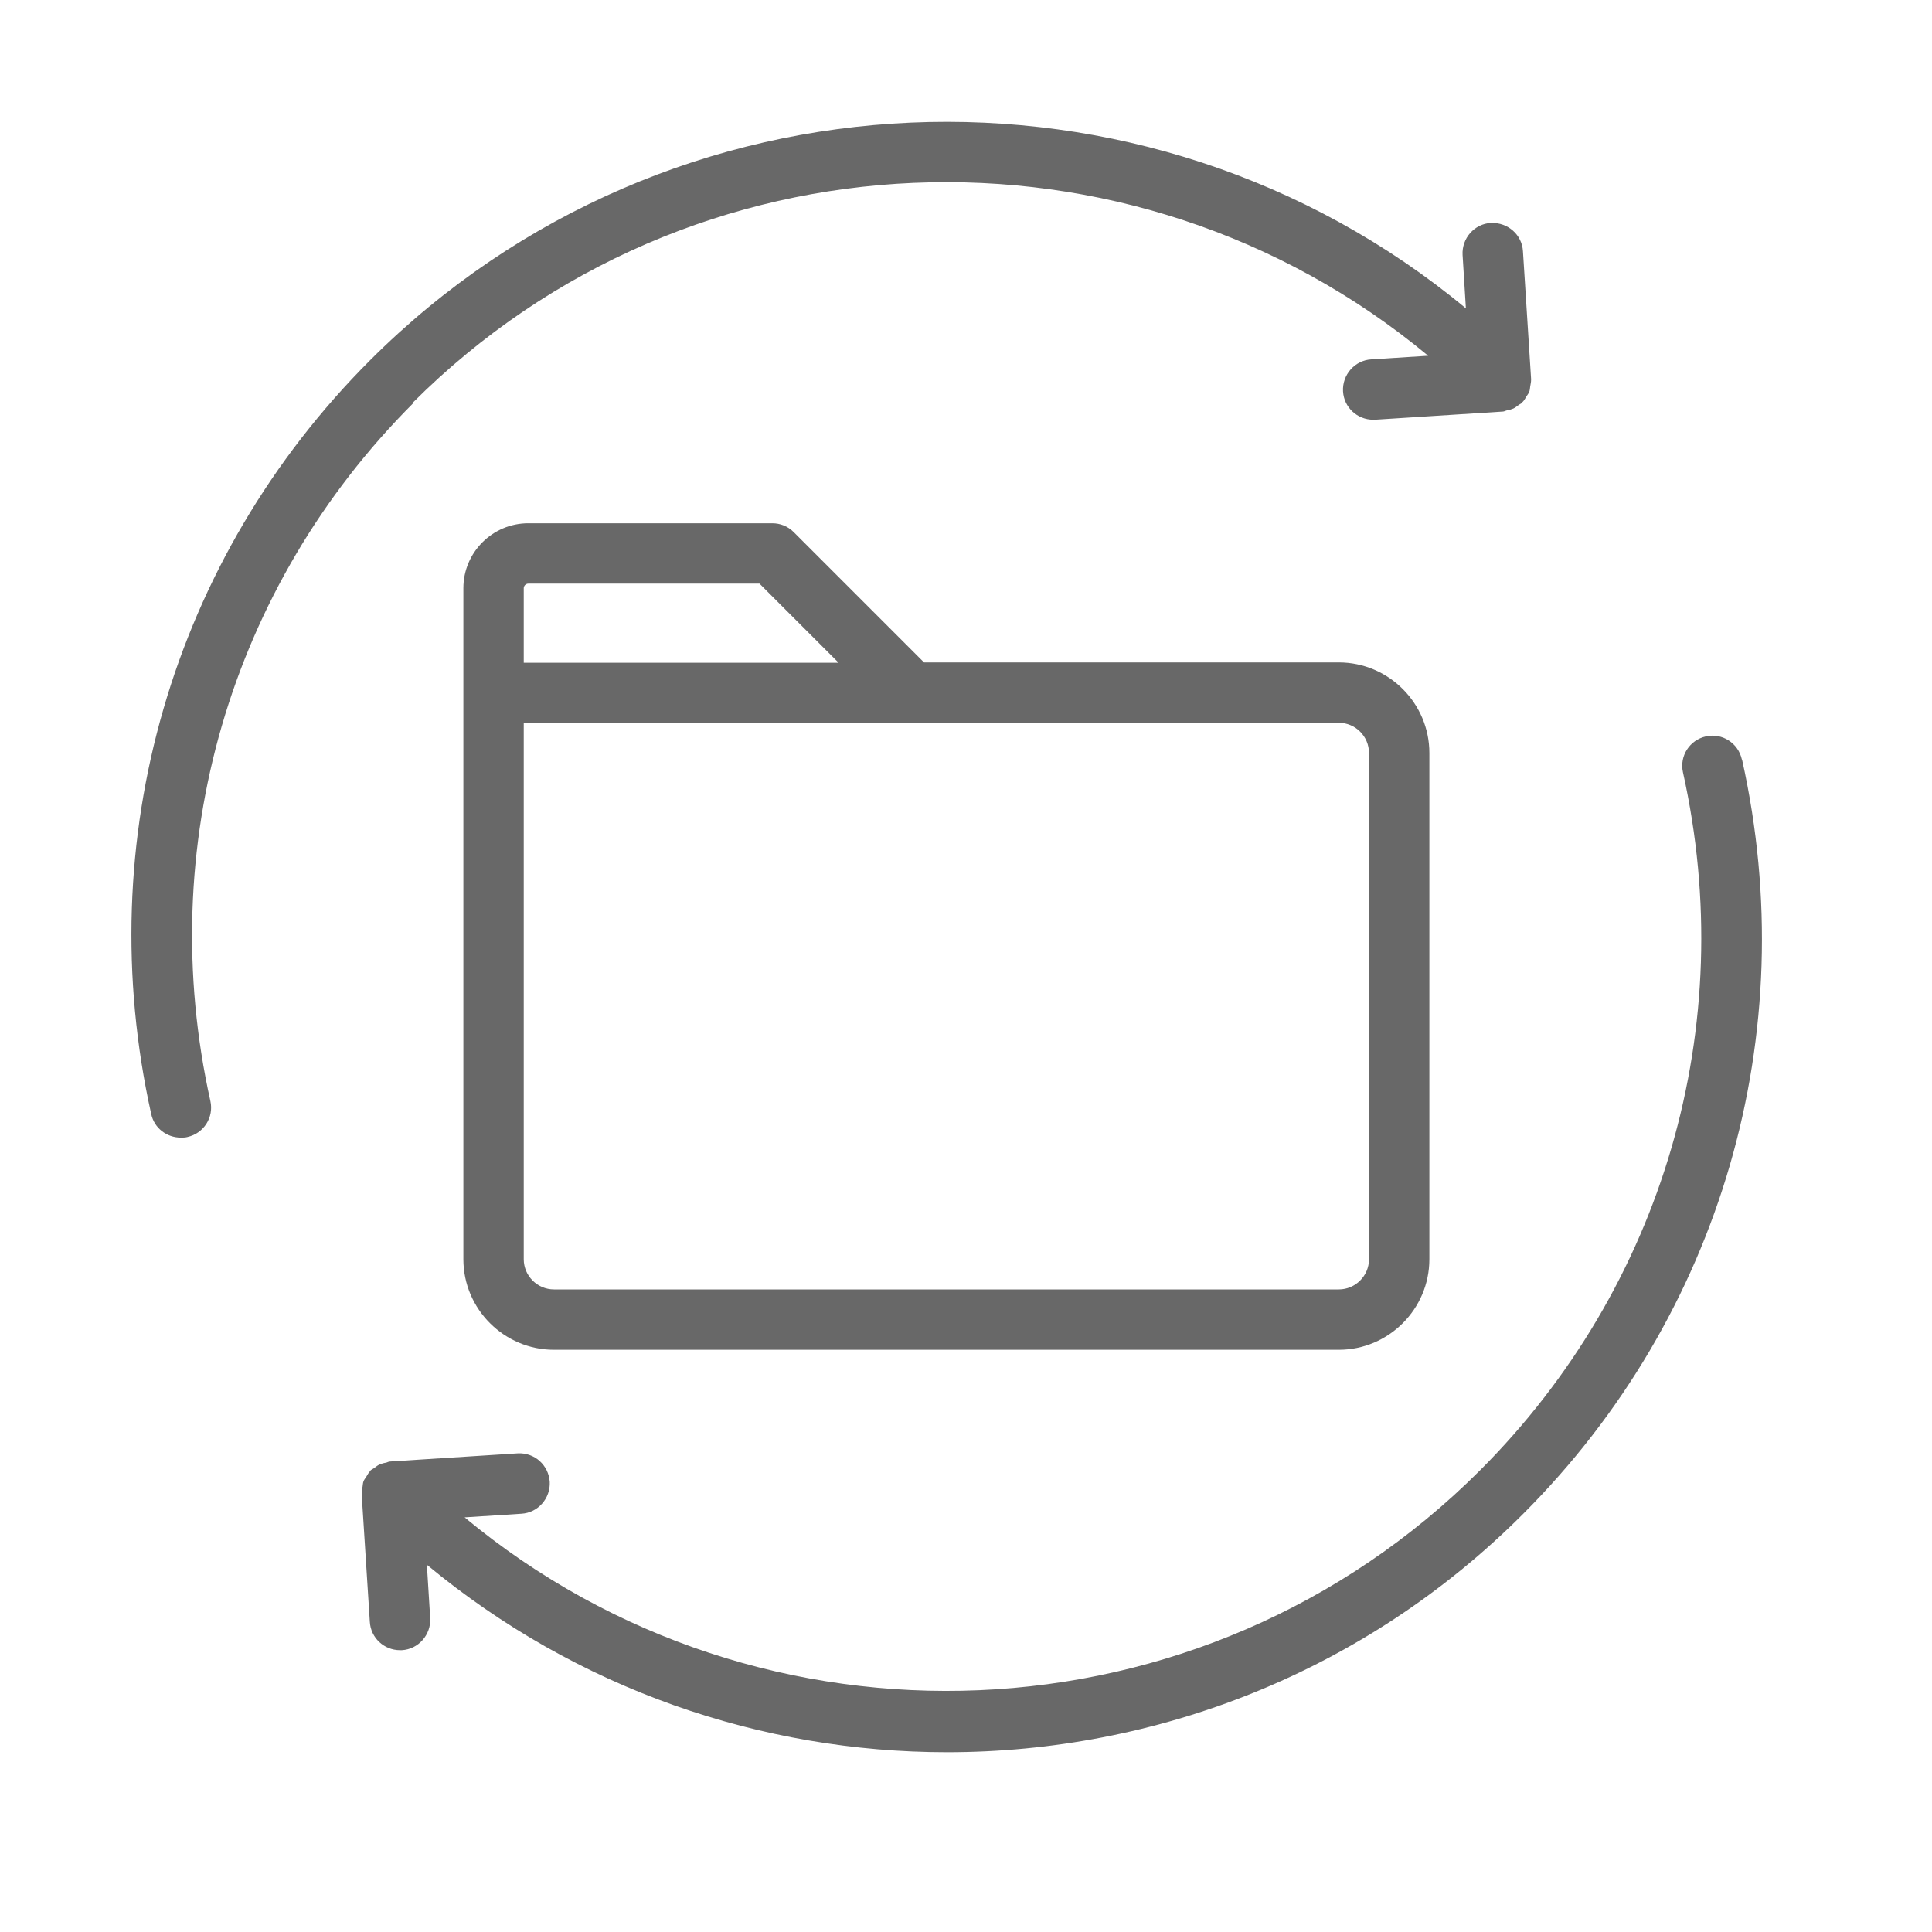
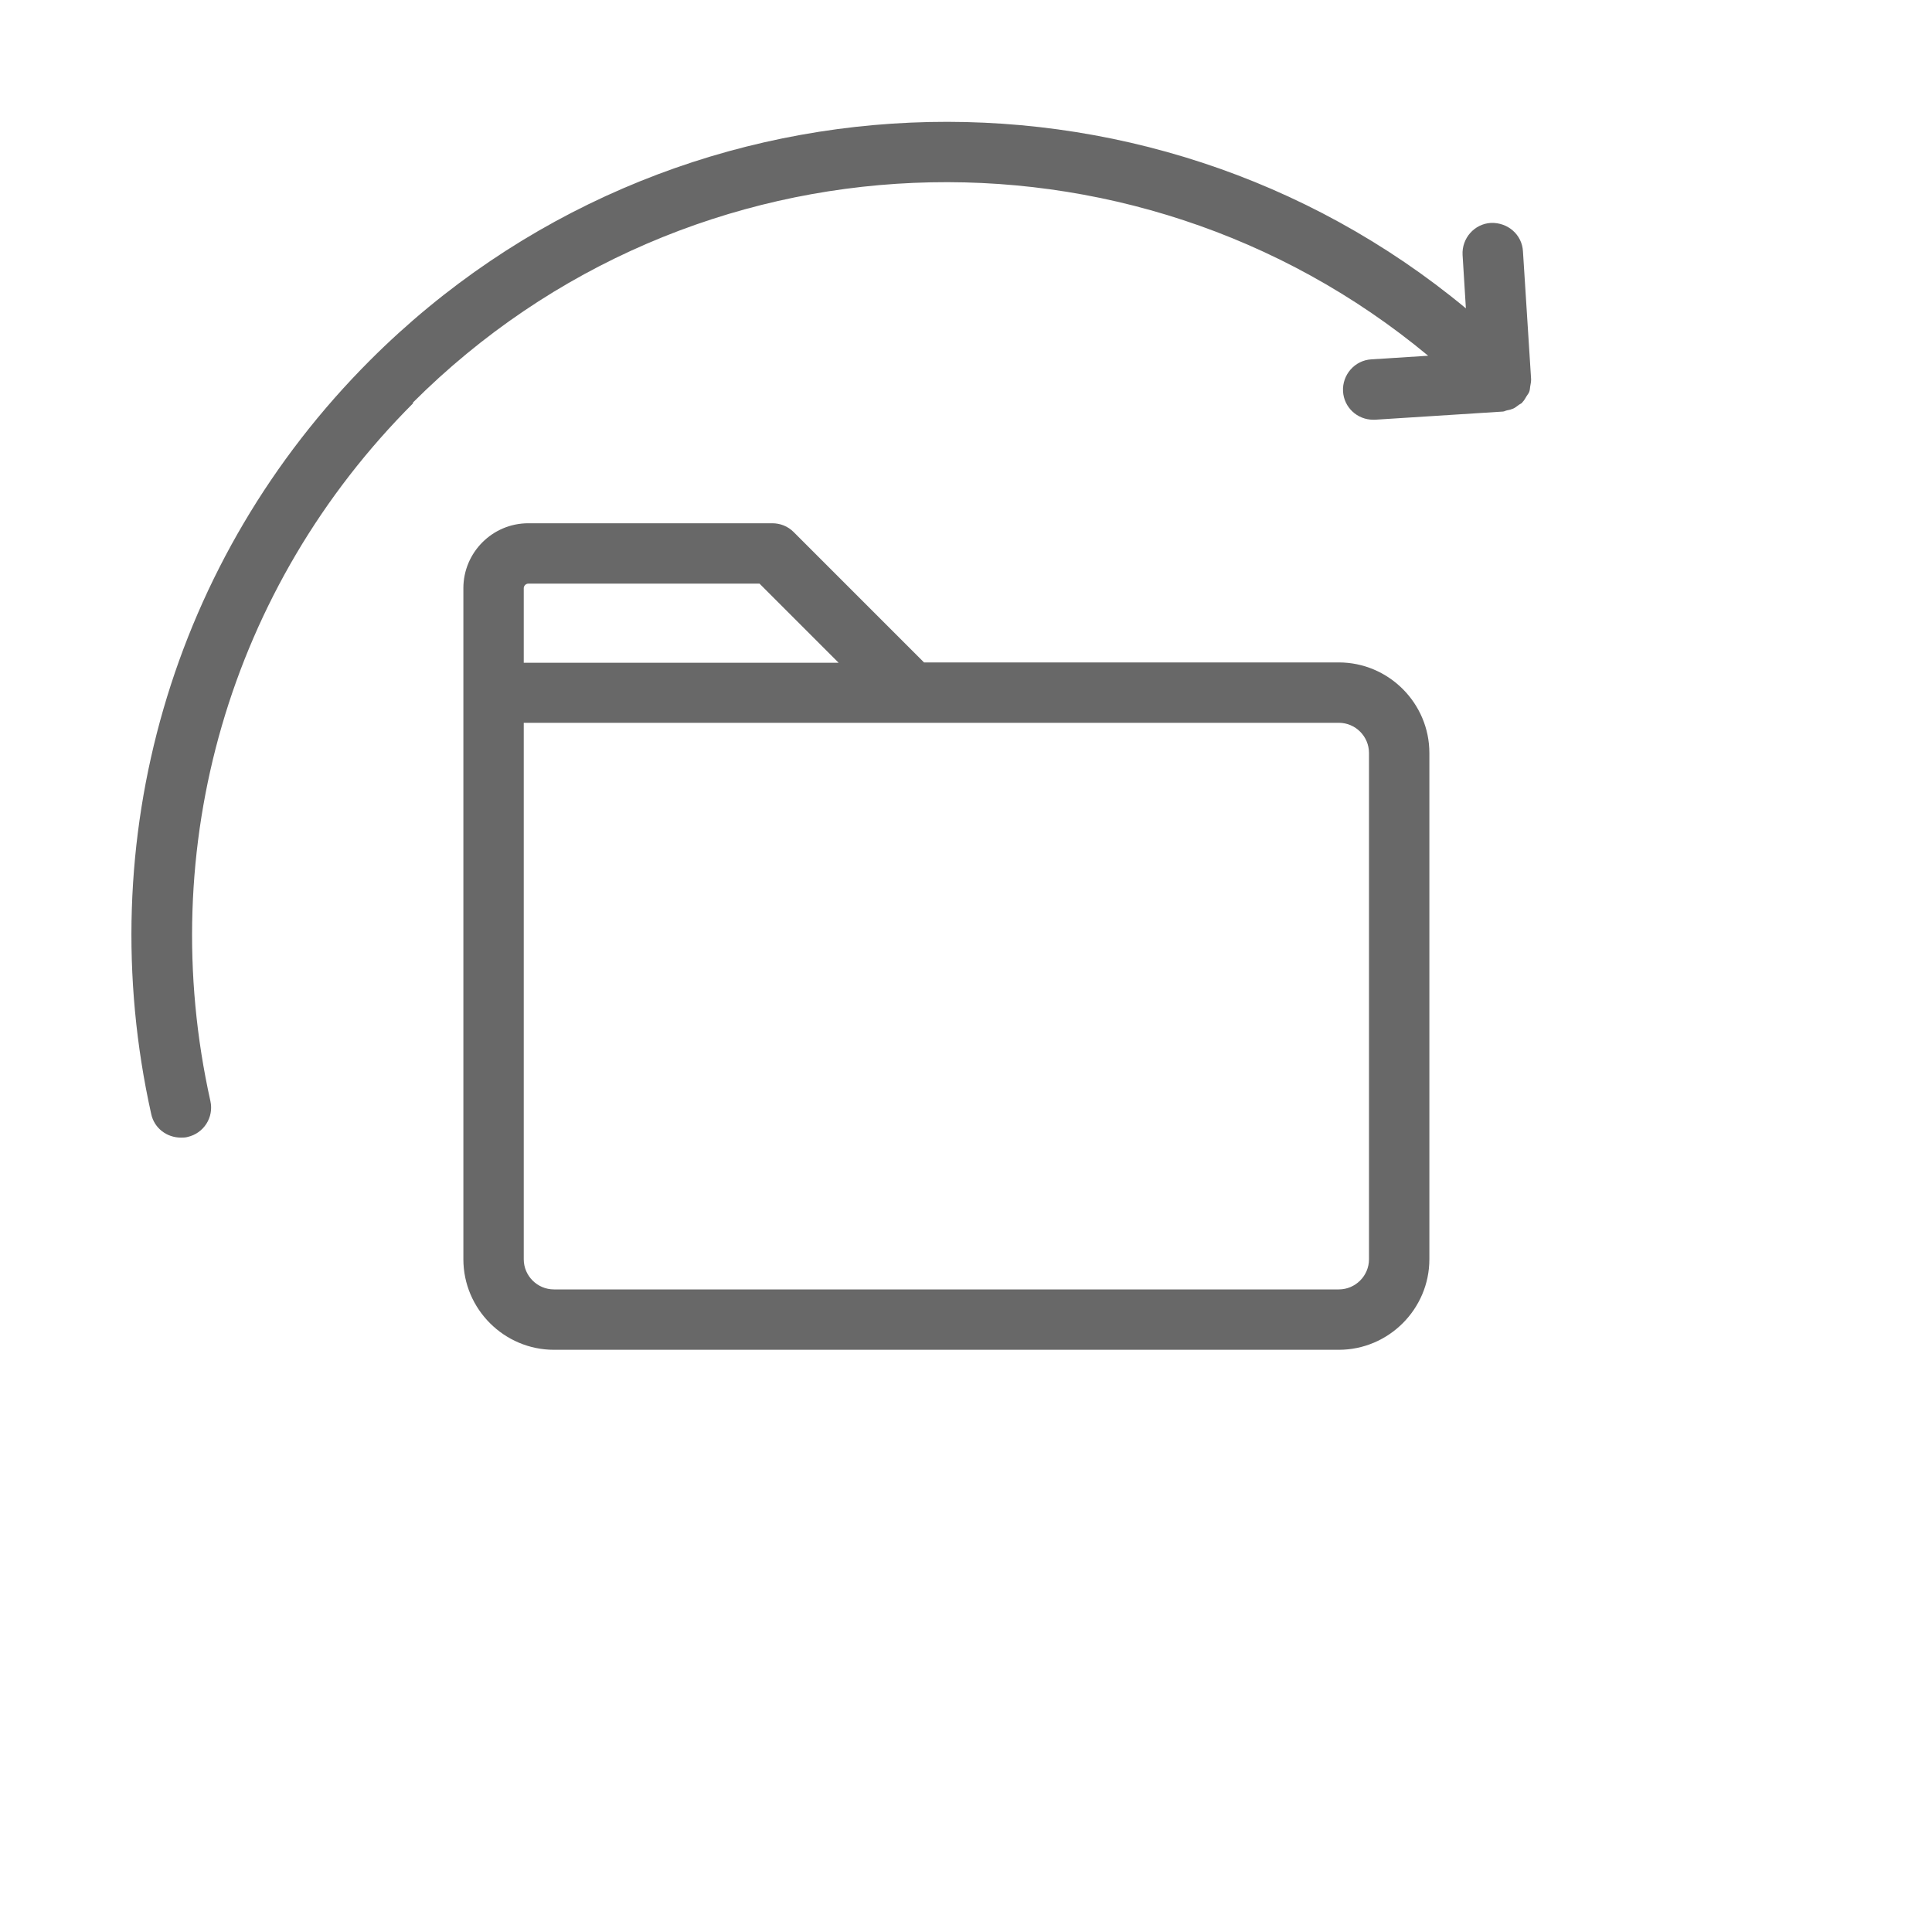
<svg xmlns="http://www.w3.org/2000/svg" width="100" height="100" viewBox="0 0 100 100" fill="none">
  <path d="M47.828 34.287L41.078 27.537C40.781 27.241 40.391 27.084 39.969 27.084H27.344C25.484 27.084 23.984 28.6 23.984 30.444V65.178C23.984 67.756 26.094 69.865 28.672 69.865H69.297C71.875 69.865 73.984 67.756 73.984 65.178V38.975C73.984 36.397 71.875 34.287 69.297 34.287L47.828 34.287ZM27.109 30.444C27.109 30.319 27.219 30.209 27.344 30.209H39.313L43.406 34.303H27.109L27.109 30.444ZM70.859 38.975V65.178C70.859 66.037 70.156 66.74 69.297 66.74H28.672C27.812 66.74 27.109 66.037 27.109 65.178V37.412H69.297C70.157 37.412 70.859 38.115 70.859 38.975Z" fill="#686868" />
  <path d="M21.359 20.85C35.734 6.475 58.593 5.678 73.921 18.413L70.984 18.6C70.124 18.647 69.468 19.397 69.515 20.257C69.562 21.085 70.249 21.725 71.078 21.725H71.171L77.781 21.303C77.859 21.303 77.921 21.257 77.999 21.241C78.109 21.225 78.218 21.194 78.328 21.147C78.437 21.1 78.515 21.022 78.609 20.96C78.671 20.913 78.734 20.897 78.796 20.835C78.796 20.835 78.796 20.803 78.828 20.788C78.906 20.71 78.953 20.6 79.015 20.507C79.062 20.428 79.124 20.366 79.156 20.272C79.187 20.194 79.187 20.1 79.203 20.007C79.218 19.897 79.249 19.788 79.249 19.663V19.616L78.828 13.007C78.781 12.147 78.046 11.507 77.171 11.538C76.312 11.585 75.656 12.335 75.703 13.194L75.874 15.96C59.343 2.257 34.671 3.132 19.155 18.647C8.905 28.897 4.671 43.491 7.827 57.663C7.984 58.398 8.64 58.882 9.359 58.882C9.468 58.882 9.593 58.882 9.702 58.851C10.546 58.663 11.077 57.835 10.89 56.991C7.968 43.866 11.89 30.366 21.39 20.866L21.359 20.85Z" fill="#686868" />
-   <path d="M90.157 39.303C89.969 38.46 89.141 37.928 88.297 38.116C87.454 38.303 86.922 39.132 87.11 39.975C90.032 53.1 86.11 66.6 76.61 76.1C62.235 90.475 39.376 91.272 24.048 78.538L26.985 78.35C27.845 78.303 28.501 77.553 28.454 76.694C28.392 75.835 27.673 75.178 26.798 75.225L20.189 75.647C20.11 75.647 20.048 75.694 19.97 75.71C19.86 75.725 19.751 75.757 19.642 75.803C19.532 75.85 19.454 75.928 19.36 75.991C19.298 76.038 19.235 76.053 19.173 76.116C19.173 76.116 19.173 76.147 19.142 76.163C19.064 76.241 19.017 76.35 18.954 76.444C18.907 76.522 18.845 76.585 18.814 76.678C18.782 76.757 18.782 76.85 18.767 76.944C18.751 77.053 18.72 77.163 18.72 77.288V77.335L19.142 83.944C19.189 84.772 19.876 85.413 20.704 85.413H20.798C21.657 85.366 22.314 84.616 22.267 83.757L22.095 80.991C29.876 87.444 39.439 90.694 49.017 90.694C59.814 90.694 70.626 86.585 78.845 78.35C89.095 68.1 93.329 53.506 90.173 39.334L90.157 39.303Z" fill="#686868" />
</svg>